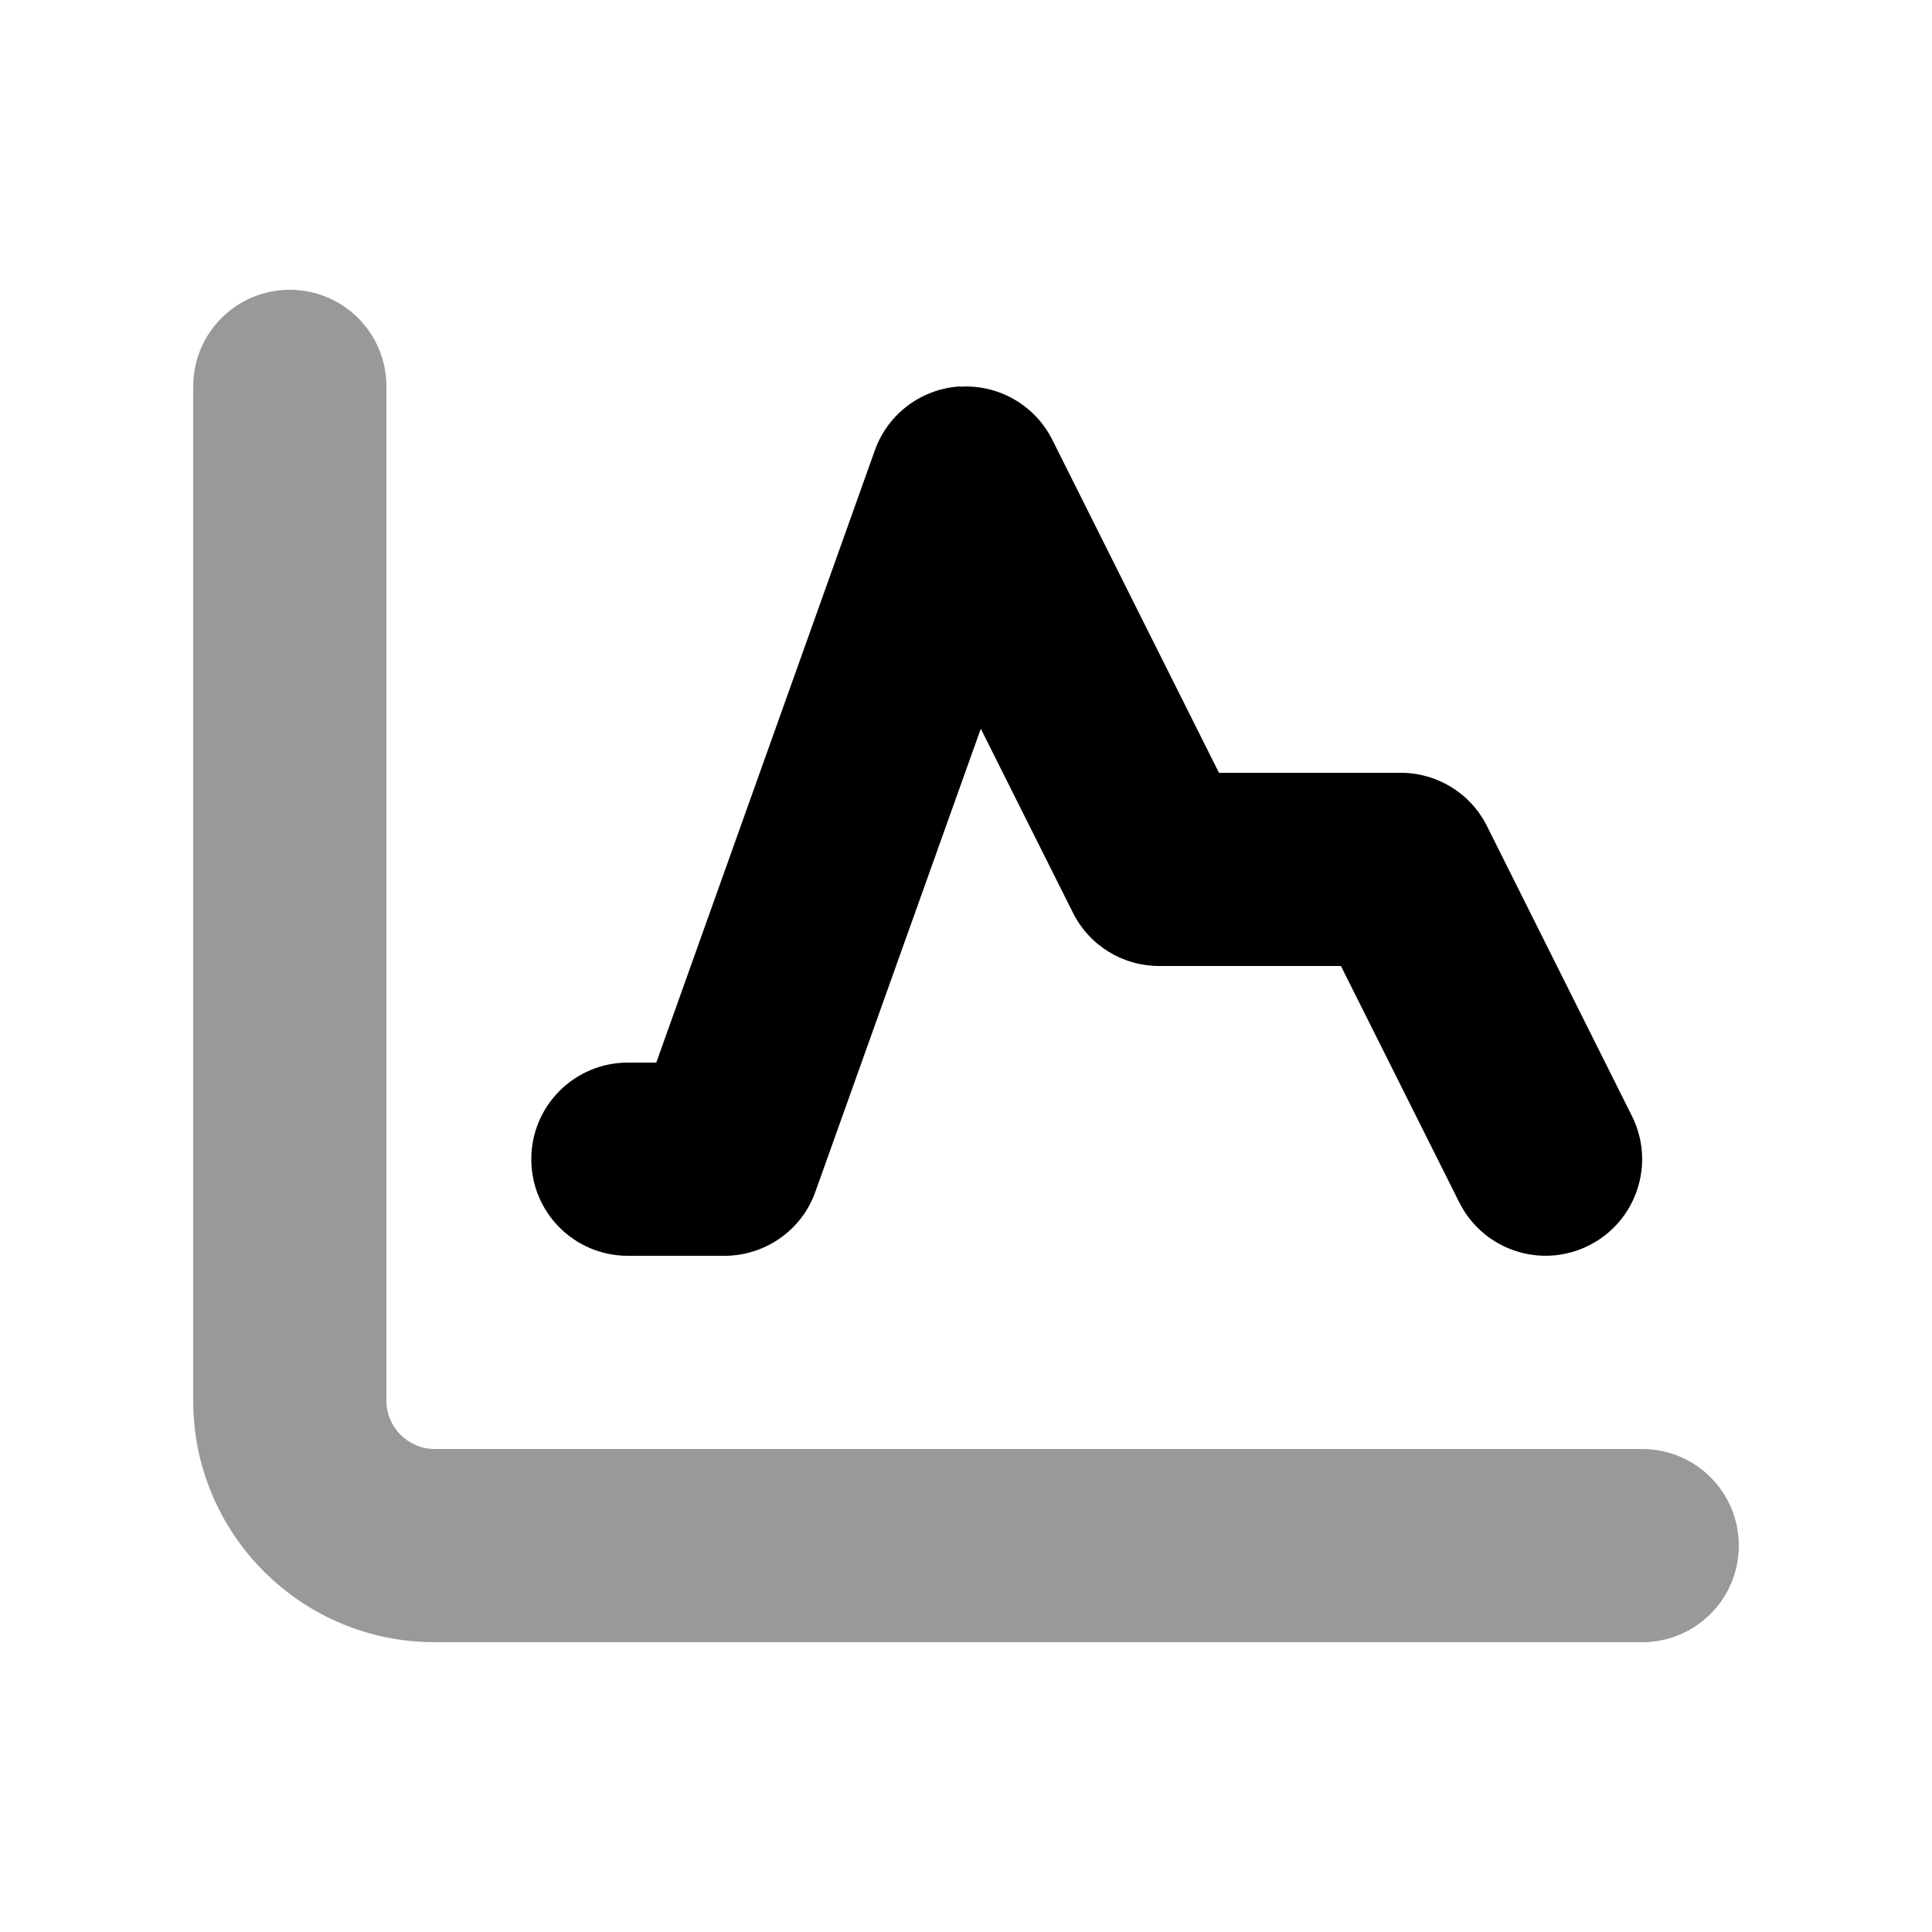
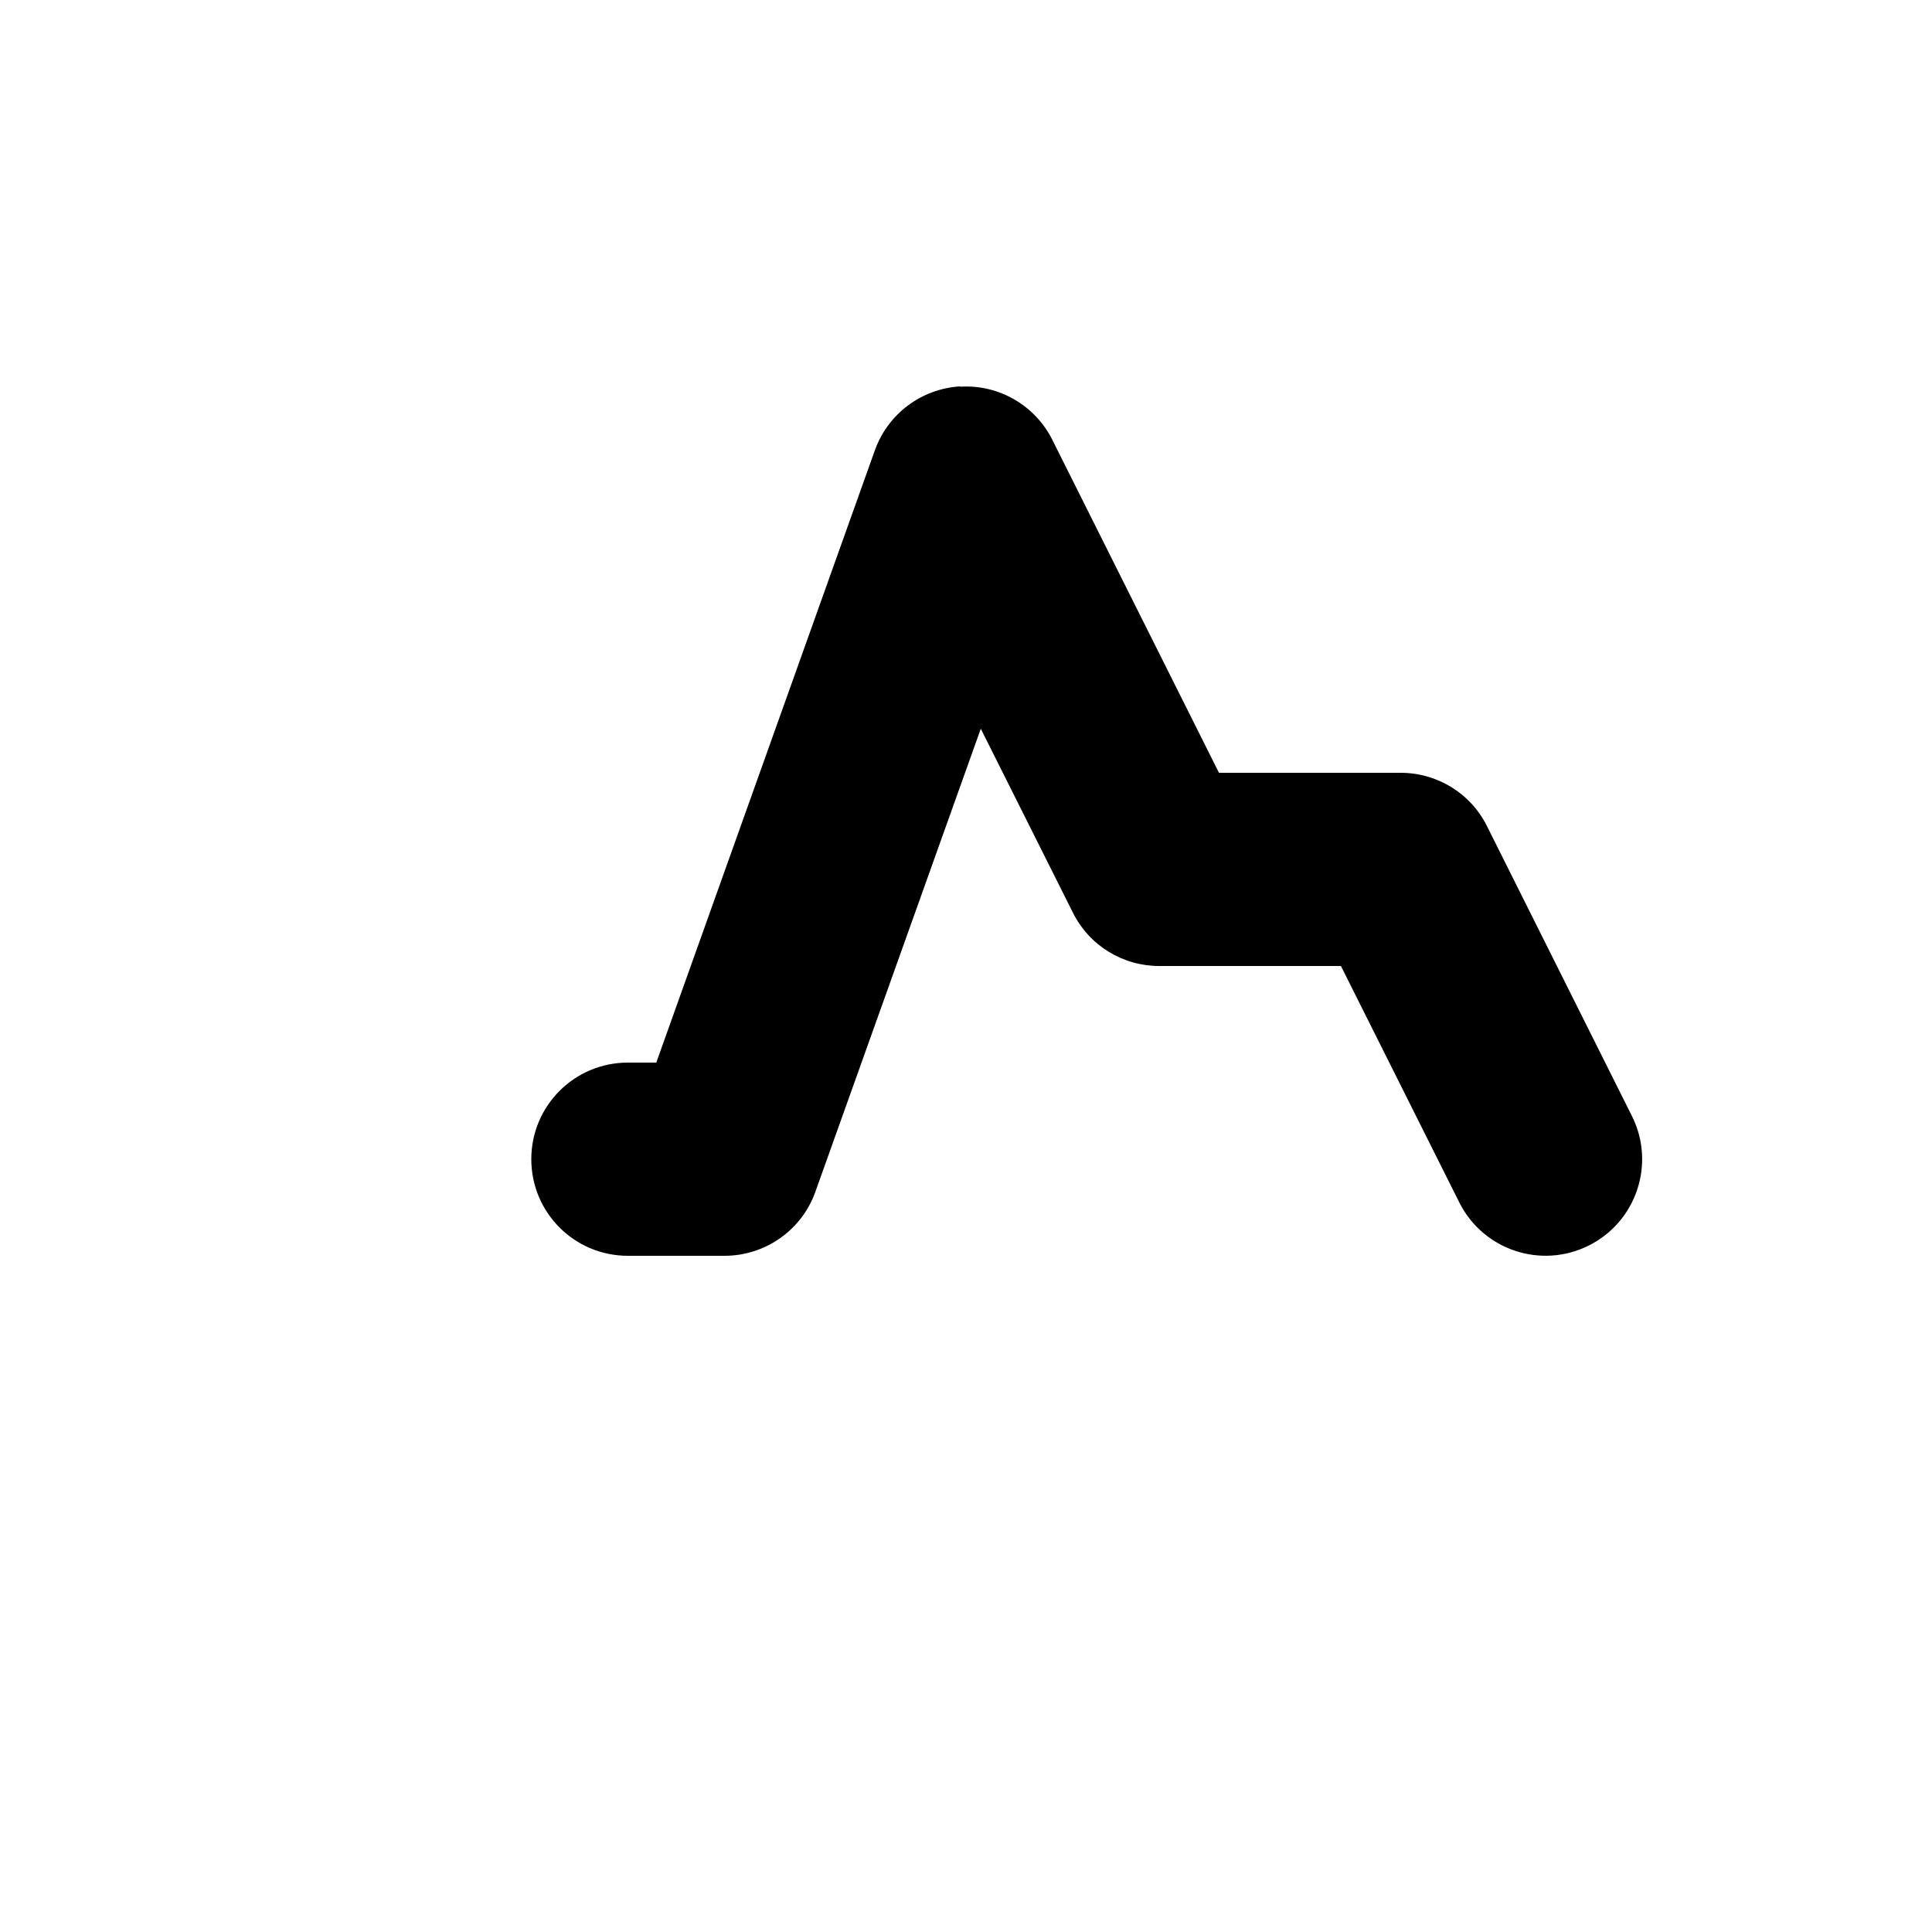
<svg xmlns="http://www.w3.org/2000/svg" viewBox="0 0 640 640">
-   <path opacity=".4" fill="currentColor" d="M64 128L64 464C64 508.2 99.8 544 144 544L544 544C561.7 544 576 529.7 576 512C576 494.3 561.7 480 544 480L144 480C135.2 480 128 472.8 128 464L128 128C128 110.3 113.7 96 96 96C78.3 96 64 110.3 64 128z" />
  <path fill="currentColor" d="M318.1 128.1C330.9 127.3 342.9 134.3 348.6 145.7L403.8 256L464 256C476.1 256 487.2 262.8 492.6 273.7L540.6 369.7C548.5 385.5 542.1 404.7 526.3 412.6C510.5 420.5 491.3 414.1 483.4 398.3L444.2 320L384 320C371.9 320 360.8 313.2 355.4 302.3L324.9 241.4L270.1 394.8C265.6 407.5 253.5 416 240 416L208 416C190.3 416 176 401.7 176 384C176 366.3 190.3 352 208 352L217.4 352L289.8 149.2C294.1 137.1 305.2 128.8 318 128z" />
</svg>